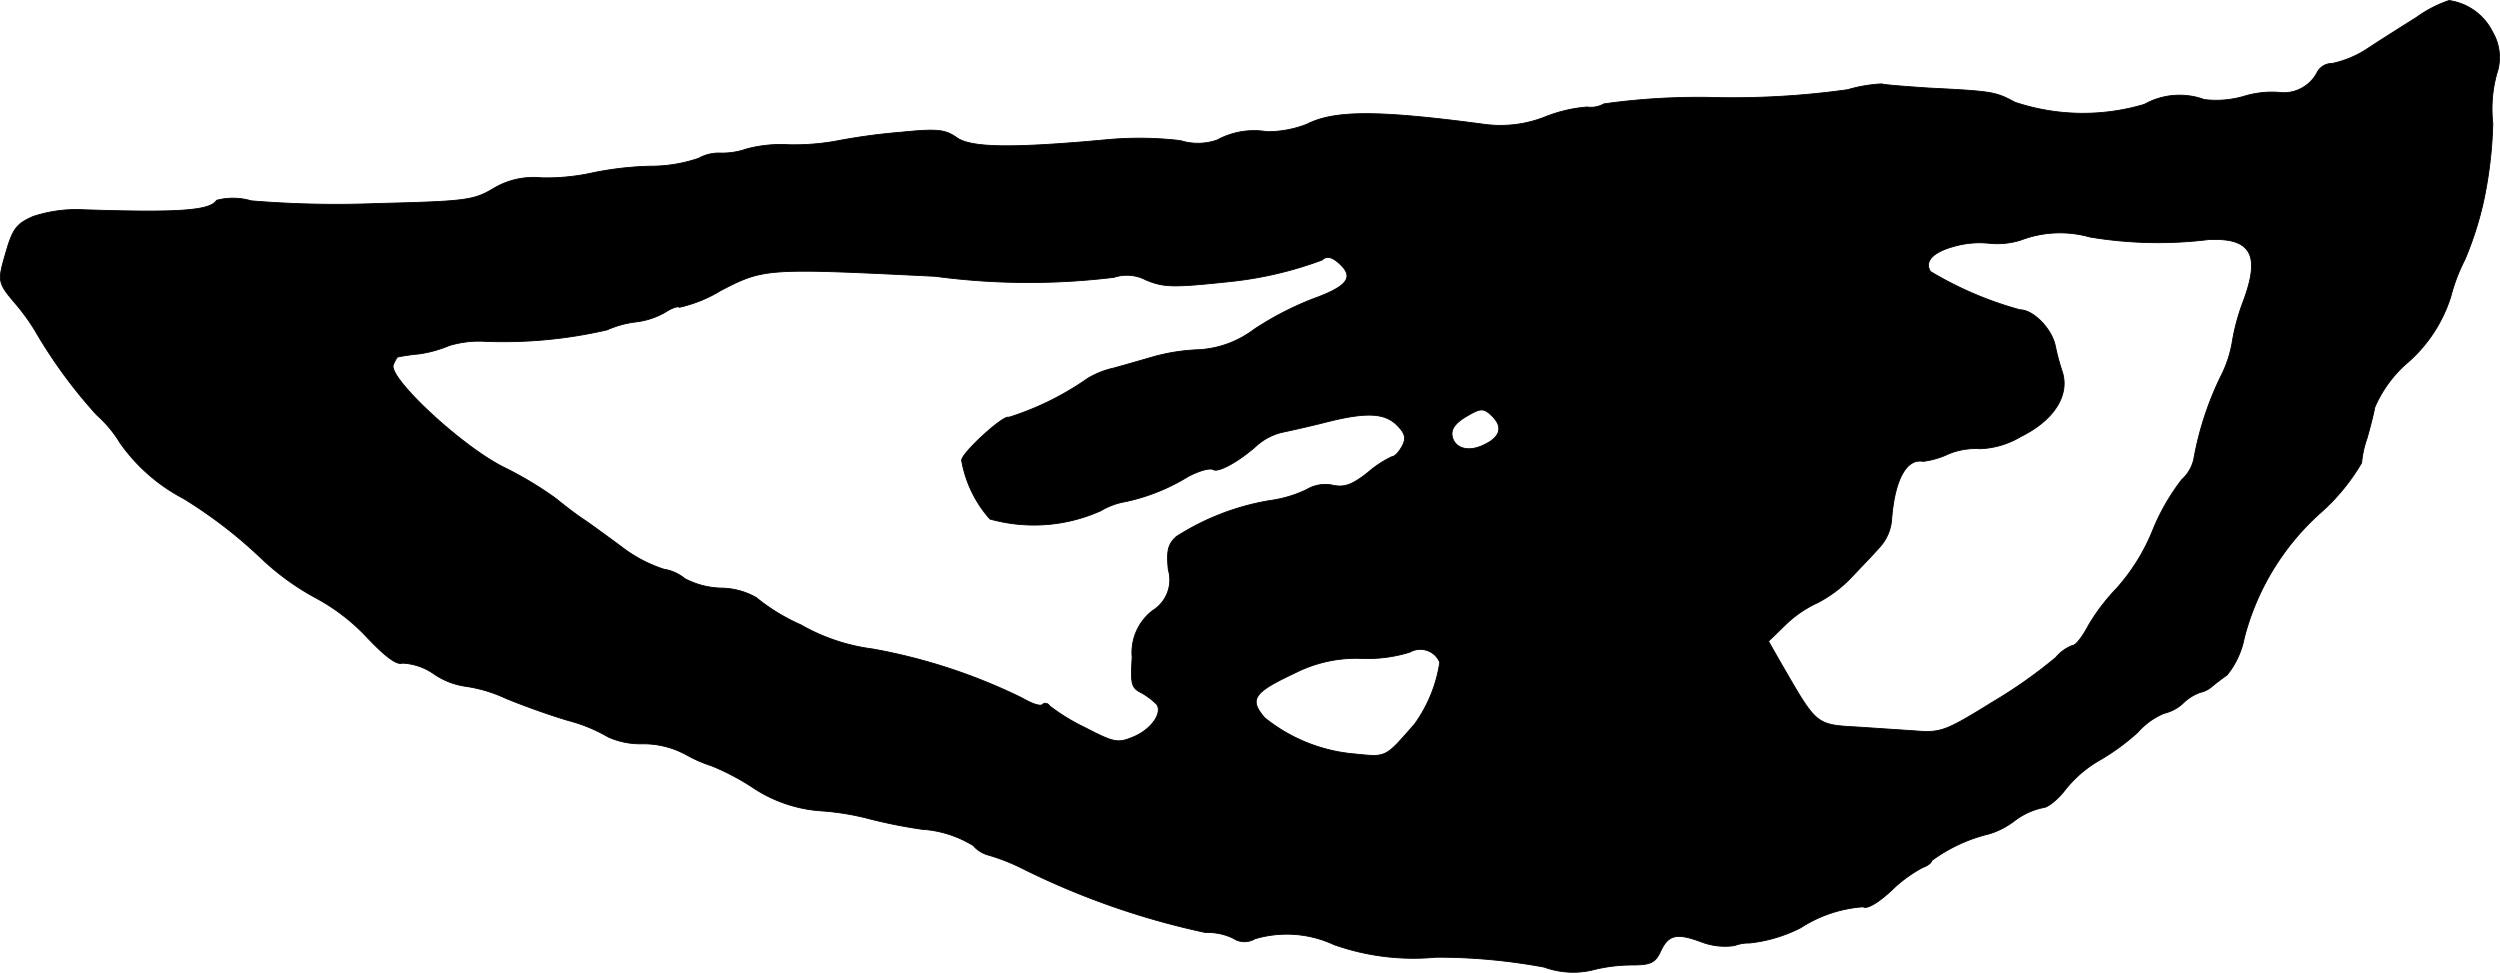
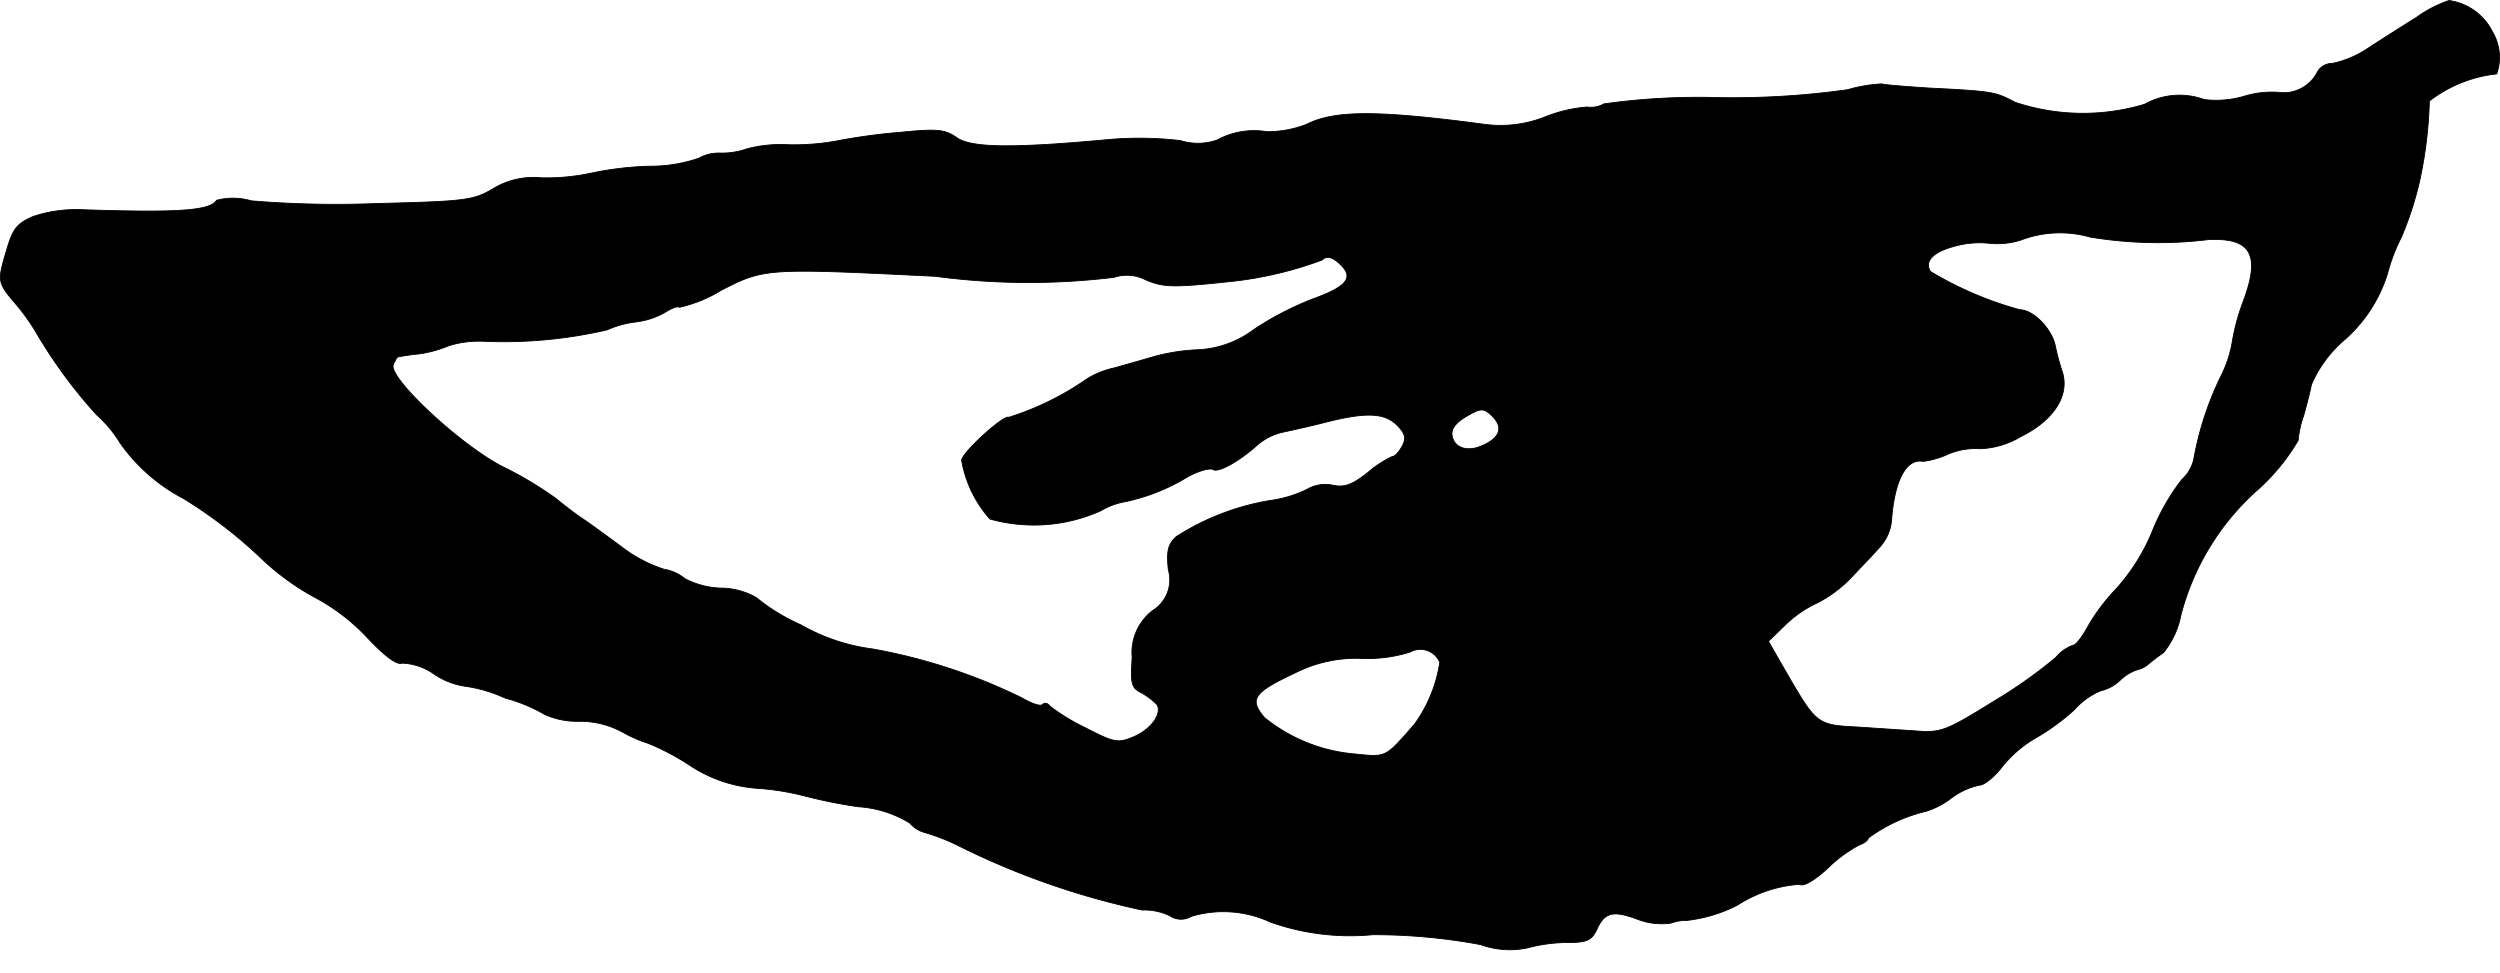
<svg xmlns="http://www.w3.org/2000/svg" version="1.1" width="10.188mm" height="3.965mm" viewBox="0 0 28.881 11.238">
  <defs>
    <style type="text/css">
      .a {
        stroke: #000;
        stroke-linecap: round;
        stroke-linejoin: round;
        stroke-width: 0.01px;
      }
    </style>
  </defs>
-   <path class="a" d="M27.917.199c-.164.103-.424.267-.569.363a1.176,1.176,0,0,1-.406.17.192.192,0,0,0-.176.109.436.436,0,0,1-.448.224,1.106,1.106,0,0,0-.4.048,1.147,1.147,0,0,1-.454.036.828.828,0,0,0-.69.055A2.48,2.48,0,0,1,23.277,1.18c-.224-.121-.26-.127-.993-.164C22.017.998,21.775.98,21.739.968a1.707,1.707,0,0,0-.394.067,9.576,9.576,0,0,1-1.514.091,7.811,7.811,0,0,0-1.302.073.304.304,0,0,1-.194.036,1.67,1.67,0,0,0-.472.109,1.397,1.397,0,0,1-.715.091c-1.23-.164-1.732-.164-2.053,0a1.248,1.248,0,0,1-.46.085.895.895,0,0,0-.575.097.676.676,0,0,1-.424.006,4.064,4.064,0,0,0-.83-.012c-1.108.103-1.593.097-1.756-.024-.133-.091-.218-.103-.636-.061a6.995,6.995,0,0,0-.757.103,2.757,2.757,0,0,1-.545.042,1.531,1.531,0,0,0-.485.048.861.861,0,0,1-.315.048.478.478,0,0,0-.242.061,1.724,1.724,0,0,1-.563.091,3.731,3.731,0,0,0-.672.079,2.465,2.465,0,0,1-.581.055.898.898,0,0,0-.569.133c-.218.127-.321.139-1.326.164A11.902,11.902,0,0,1,2.902,2.319a.741.741,0,0,0-.4-.006c-.073.121-.448.145-1.538.109A1.585,1.585,0,0,0,.382,2.5c-.194.085-.236.145-.315.418-.097.333-.097.345.121.6a2.367,2.367,0,0,1,.218.303A5.729,5.729,0,0,0,1.115,4.79a1.419,1.419,0,0,1,.273.327,2.07,2.07,0,0,0,.733.642,5.403,5.403,0,0,1,.878.672,2.938,2.938,0,0,0,.654.478,2.298,2.298,0,0,1,.588.454c.212.224.345.321.406.297a.684.684,0,0,1,.369.127.862.862,0,0,0,.351.139,1.657,1.657,0,0,1,.472.139c.218.091.545.206.733.26a1.819,1.819,0,0,1,.454.188.907.907,0,0,0,.388.079,1.03,1.03,0,0,1,.515.127,1.564,1.564,0,0,0,.291.127,2.777,2.777,0,0,1,.472.248,1.617,1.617,0,0,0,.8.273,2.966,2.966,0,0,1,.527.085,5.769,5.769,0,0,0,.63.127,1.295,1.295,0,0,1,.594.188.352.352,0,0,0,.17.109,2.343,2.343,0,0,1,.376.145,8.94,8.94,0,0,0,2.138.751.677.677,0,0,1,.321.067.231.231,0,0,0,.248.006,1.294,1.294,0,0,1,.915.067,2.752,2.752,0,0,0,1.181.145,6.74,6.74,0,0,1,1.248.115.975.975,0,0,0,.545.036,1.851,1.851,0,0,1,.466-.061c.212,0,.267-.024.327-.145.091-.206.188-.23.478-.121a.764.764,0,0,0,.382.042.47.47,0,0,1,.176-.03,1.701,1.701,0,0,0,.588-.176,1.525,1.525,0,0,1,.721-.242c.042.03.17-.042.327-.188a1.572,1.572,0,0,1,.363-.267c.055-.018.103-.055.103-.079a1.843,1.843,0,0,1,.666-.309.933.933,0,0,0,.291-.151.821.821,0,0,1,.327-.151c.055,0,.176-.097.267-.218a1.389,1.389,0,0,1,.382-.327,2.537,2.537,0,0,0,.448-.327.834.834,0,0,1,.303-.218.484.484,0,0,0,.224-.121.536.536,0,0,1,.194-.121.298.298,0,0,0,.127-.061c.042-.036.121-.097.182-.139a.974.974,0,0,0,.2-.43,2.918,2.918,0,0,1,.884-1.448,2.353,2.353,0,0,0,.472-.575,1.108,1.108,0,0,1,.061-.279c.03-.103.073-.267.091-.363a1.438,1.438,0,0,1,.351-.491,1.682,1.682,0,0,0,.527-.787,2.094,2.094,0,0,1,.164-.43,3.923,3.923,0,0,0,.212-.66,4.874,4.874,0,0,0,.109-.909A1.542,1.542,0,0,1,28.843.853.577.577,0,0,0,28.795.368.663.663,0,0,0,28.292.005,1.424,1.424,0,0,0,27.917.199ZM24.143,2.737a4.769,4.769,0,0,0,1.369.03c.497-.024.606.176.4.721a2.445,2.445,0,0,0-.121.442,1.388,1.388,0,0,1-.139.424,3.643,3.643,0,0,0-.309.951.45.45,0,0,1-.139.236,2.486,2.486,0,0,0-.339.594,2.301,2.301,0,0,1-.412.66,2.309,2.309,0,0,0-.327.43c-.067.127-.145.23-.182.23a.462.462,0,0,0-.194.139,5.558,5.558,0,0,1-.721.509c-.557.345-.606.363-.909.339-.176-.012-.454-.03-.624-.042-.527-.03-.497-.006-.921-.739l-.145-.254.182-.176a1.32,1.32,0,0,1,.382-.267,1.481,1.481,0,0,0,.424-.327c.127-.133.273-.285.321-.345a.532.532,0,0,0,.115-.303c.036-.448.17-.697.363-.66a.964.964,0,0,0,.291-.085.818.818,0,0,1,.369-.061.988.988,0,0,0,.466-.139c.382-.188.563-.472.485-.739a2.677,2.677,0,0,1-.085-.315c-.042-.194-.254-.412-.406-.412A4.108,4.108,0,0,1,22.302,3.136c-.073-.115.024-.224.273-.291a1.075,1.075,0,0,1,.4-.036.901.901,0,0,0,.369-.036A1.271,1.271,0,0,1,24.143,2.737ZM15.494,3.064c.145.145.061.248-.327.388a3.601,3.601,0,0,0-.678.351,1.166,1.166,0,0,1-.642.236,2.25,2.25,0,0,0-.515.079c-.103.03-.315.091-.466.133a.997.997,0,0,0-.303.121,3.324,3.324,0,0,1-.909.448c-.055-.036-.545.412-.545.497a1.372,1.372,0,0,0,.327.678A1.884,1.884,0,0,0,12.72,5.898a.819.819,0,0,1,.279-.103,2.287,2.287,0,0,0,.727-.291c.127-.067.254-.103.291-.079.061.036.309-.103.515-.291a.687.687,0,0,1,.273-.139c.085-.018.309-.067.497-.115.472-.121.69-.115.836.03.097.097.109.151.061.242-.036.067-.085.121-.115.121a1.193,1.193,0,0,0-.279.182c-.182.145-.273.176-.4.151a.419.419,0,0,0-.309.048,1.415,1.415,0,0,1-.424.127,2.878,2.878,0,0,0-1.084.418c-.091.085-.115.157-.091.382a.417.417,0,0,1-.182.472.611.611,0,0,0-.236.539c-.018.309-.012.351.109.412a.81.81,0,0,1,.176.133c.067.103-.067.291-.273.376-.176.073-.218.067-.557-.109a2.324,2.324,0,0,1-.406-.248c-.024-.036-.061-.042-.085-.018s-.127-.012-.23-.073a6.529,6.529,0,0,0-1.732-.569,2.247,2.247,0,0,1-.83-.279,2.24,2.24,0,0,1-.515-.315.835.835,0,0,0-.406-.109.964.964,0,0,1-.418-.109.501.501,0,0,0-.242-.109,1.625,1.625,0,0,1-.491-.26c-.164-.121-.363-.267-.436-.315s-.218-.157-.321-.242a4.148,4.148,0,0,0-.606-.363C5.324,5.147,4.489,4.366,4.543,4.215a.452.452,0,0,1,.048-.091,2.415,2.415,0,0,1,.248-.036,1.407,1.407,0,0,0,.351-.097,1.198,1.198,0,0,1,.424-.048,5.302,5.302,0,0,0,1.399-.133,1.163,1.163,0,0,1,.327-.091.895.895,0,0,0,.339-.109c.073-.048.151-.079.17-.061a1.572,1.572,0,0,0,.478-.194c.503-.26.527-.26,2.477-.164a8.129,8.129,0,0,0,2.065.012.475.475,0,0,1,.369.03c.206.085.303.091.981.018a4.32,4.32,0,0,0,1.054-.248C15.33,2.949,15.397,2.967,15.494,3.064Zm1.757,1.756c.115.121.073.236-.115.321-.164.079-.309.042-.351-.073-.036-.097.012-.176.17-.267s.188-.091.297.018Zm-.618,2.829a1.634,1.634,0,0,1-.291.715c-.345.394-.321.382-.69.345a1.91,1.91,0,0,1-1.042-.418c-.182-.212-.133-.291.345-.515a1.565,1.565,0,0,1,.787-.17,1.652,1.652,0,0,0,.545-.073.244.244,0,0,1,.333.091l.012.024Z" />
+   <path class="a" d="M27.917.199c-.164.103-.424.267-.569.363a1.176,1.176,0,0,1-.406.17.192.192,0,0,0-.176.109.436.436,0,0,1-.448.224,1.106,1.106,0,0,0-.4.048,1.147,1.147,0,0,1-.454.036.828.828,0,0,0-.69.055A2.48,2.48,0,0,1,23.277,1.18c-.224-.121-.26-.127-.993-.164C22.017.998,21.775.98,21.739.968a1.707,1.707,0,0,0-.394.067,9.576,9.576,0,0,1-1.514.091,7.811,7.811,0,0,0-1.302.073.304.304,0,0,1-.194.036,1.67,1.67,0,0,0-.472.109,1.397,1.397,0,0,1-.715.091c-1.23-.164-1.732-.164-2.053,0a1.248,1.248,0,0,1-.46.085.895.895,0,0,0-.575.097.676.676,0,0,1-.424.006,4.064,4.064,0,0,0-.83-.012c-1.108.103-1.593.097-1.756-.024-.133-.091-.218-.103-.636-.061a6.995,6.995,0,0,0-.757.103,2.757,2.757,0,0,1-.545.042,1.531,1.531,0,0,0-.485.048.861.861,0,0,1-.315.048.478.478,0,0,0-.242.061,1.724,1.724,0,0,1-.563.091,3.731,3.731,0,0,0-.672.079,2.465,2.465,0,0,1-.581.055.898.898,0,0,0-.569.133c-.218.127-.321.139-1.326.164A11.902,11.902,0,0,1,2.902,2.319a.741.741,0,0,0-.4-.006c-.073.121-.448.145-1.538.109A1.585,1.585,0,0,0,.382,2.5c-.194.085-.236.145-.315.418-.097.333-.097.345.121.6a2.367,2.367,0,0,1,.218.303A5.729,5.729,0,0,0,1.115,4.79a1.419,1.419,0,0,1,.273.327,2.07,2.07,0,0,0,.733.642,5.403,5.403,0,0,1,.878.672,2.938,2.938,0,0,0,.654.478,2.298,2.298,0,0,1,.588.454c.212.224.345.321.406.297a.684.684,0,0,1,.369.127.862.862,0,0,0,.351.139,1.657,1.657,0,0,1,.472.139a1.819,1.819,0,0,1,.454.188.907.907,0,0,0,.388.079,1.03,1.03,0,0,1,.515.127,1.564,1.564,0,0,0,.291.127,2.777,2.777,0,0,1,.472.248,1.617,1.617,0,0,0,.8.273,2.966,2.966,0,0,1,.527.085,5.769,5.769,0,0,0,.63.127,1.295,1.295,0,0,1,.594.188.352.352,0,0,0,.17.109,2.343,2.343,0,0,1,.376.145,8.94,8.94,0,0,0,2.138.751.677.677,0,0,1,.321.067.231.231,0,0,0,.248.006,1.294,1.294,0,0,1,.915.067,2.752,2.752,0,0,0,1.181.145,6.74,6.74,0,0,1,1.248.115.975.975,0,0,0,.545.036,1.851,1.851,0,0,1,.466-.061c.212,0,.267-.024.327-.145.091-.206.188-.23.478-.121a.764.764,0,0,0,.382.042.47.47,0,0,1,.176-.03,1.701,1.701,0,0,0,.588-.176,1.525,1.525,0,0,1,.721-.242c.042.03.17-.042.327-.188a1.572,1.572,0,0,1,.363-.267c.055-.018.103-.055.103-.079a1.843,1.843,0,0,1,.666-.309.933.933,0,0,0,.291-.151.821.821,0,0,1,.327-.151c.055,0,.176-.097.267-.218a1.389,1.389,0,0,1,.382-.327,2.537,2.537,0,0,0,.448-.327.834.834,0,0,1,.303-.218.484.484,0,0,0,.224-.121.536.536,0,0,1,.194-.121.298.298,0,0,0,.127-.061c.042-.036.121-.097.182-.139a.974.974,0,0,0,.2-.43,2.918,2.918,0,0,1,.884-1.448,2.353,2.353,0,0,0,.472-.575,1.108,1.108,0,0,1,.061-.279c.03-.103.073-.267.091-.363a1.438,1.438,0,0,1,.351-.491,1.682,1.682,0,0,0,.527-.787,2.094,2.094,0,0,1,.164-.43,3.923,3.923,0,0,0,.212-.66,4.874,4.874,0,0,0,.109-.909A1.542,1.542,0,0,1,28.843.853.577.577,0,0,0,28.795.368.663.663,0,0,0,28.292.005,1.424,1.424,0,0,0,27.917.199ZM24.143,2.737a4.769,4.769,0,0,0,1.369.03c.497-.024.606.176.4.721a2.445,2.445,0,0,0-.121.442,1.388,1.388,0,0,1-.139.424,3.643,3.643,0,0,0-.309.951.45.45,0,0,1-.139.236,2.486,2.486,0,0,0-.339.594,2.301,2.301,0,0,1-.412.66,2.309,2.309,0,0,0-.327.43c-.067.127-.145.23-.182.23a.462.462,0,0,0-.194.139,5.558,5.558,0,0,1-.721.509c-.557.345-.606.363-.909.339-.176-.012-.454-.03-.624-.042-.527-.03-.497-.006-.921-.739l-.145-.254.182-.176a1.32,1.32,0,0,1,.382-.267,1.481,1.481,0,0,0,.424-.327c.127-.133.273-.285.321-.345a.532.532,0,0,0,.115-.303c.036-.448.17-.697.363-.66a.964.964,0,0,0,.291-.085.818.818,0,0,1,.369-.061.988.988,0,0,0,.466-.139c.382-.188.563-.472.485-.739a2.677,2.677,0,0,1-.085-.315c-.042-.194-.254-.412-.406-.412A4.108,4.108,0,0,1,22.302,3.136c-.073-.115.024-.224.273-.291a1.075,1.075,0,0,1,.4-.036.901.901,0,0,0,.369-.036A1.271,1.271,0,0,1,24.143,2.737ZM15.494,3.064c.145.145.061.248-.327.388a3.601,3.601,0,0,0-.678.351,1.166,1.166,0,0,1-.642.236,2.25,2.25,0,0,0-.515.079c-.103.03-.315.091-.466.133a.997.997,0,0,0-.303.121,3.324,3.324,0,0,1-.909.448c-.055-.036-.545.412-.545.497a1.372,1.372,0,0,0,.327.678A1.884,1.884,0,0,0,12.72,5.898a.819.819,0,0,1,.279-.103,2.287,2.287,0,0,0,.727-.291c.127-.067.254-.103.291-.079.061.036.309-.103.515-.291a.687.687,0,0,1,.273-.139c.085-.018.309-.067.497-.115.472-.121.69-.115.836.03.097.097.109.151.061.242-.036.067-.085.121-.115.121a1.193,1.193,0,0,0-.279.182c-.182.145-.273.176-.4.151a.419.419,0,0,0-.309.048,1.415,1.415,0,0,1-.424.127,2.878,2.878,0,0,0-1.084.418c-.091.085-.115.157-.091.382a.417.417,0,0,1-.182.472.611.611,0,0,0-.236.539c-.018.309-.012.351.109.412a.81.81,0,0,1,.176.133c.067.103-.067.291-.273.376-.176.073-.218.067-.557-.109a2.324,2.324,0,0,1-.406-.248c-.024-.036-.061-.042-.085-.018s-.127-.012-.23-.073a6.529,6.529,0,0,0-1.732-.569,2.247,2.247,0,0,1-.83-.279,2.24,2.24,0,0,1-.515-.315.835.835,0,0,0-.406-.109.964.964,0,0,1-.418-.109.501.501,0,0,0-.242-.109,1.625,1.625,0,0,1-.491-.26c-.164-.121-.363-.267-.436-.315s-.218-.157-.321-.242a4.148,4.148,0,0,0-.606-.363C5.324,5.147,4.489,4.366,4.543,4.215a.452.452,0,0,1,.048-.091,2.415,2.415,0,0,1,.248-.036,1.407,1.407,0,0,0,.351-.097,1.198,1.198,0,0,1,.424-.048,5.302,5.302,0,0,0,1.399-.133,1.163,1.163,0,0,1,.327-.091.895.895,0,0,0,.339-.109c.073-.048.151-.079.17-.061a1.572,1.572,0,0,0,.478-.194c.503-.26.527-.26,2.477-.164a8.129,8.129,0,0,0,2.065.012.475.475,0,0,1,.369.03c.206.085.303.091.981.018a4.32,4.32,0,0,0,1.054-.248C15.33,2.949,15.397,2.967,15.494,3.064Zm1.757,1.756c.115.121.073.236-.115.321-.164.079-.309.042-.351-.073-.036-.097.012-.176.17-.267s.188-.091.297.018Zm-.618,2.829a1.634,1.634,0,0,1-.291.715c-.345.394-.321.382-.69.345a1.91,1.91,0,0,1-1.042-.418c-.182-.212-.133-.291.345-.515a1.565,1.565,0,0,1,.787-.17,1.652,1.652,0,0,0,.545-.073.244.244,0,0,1,.333.091l.012.024Z" />
</svg>